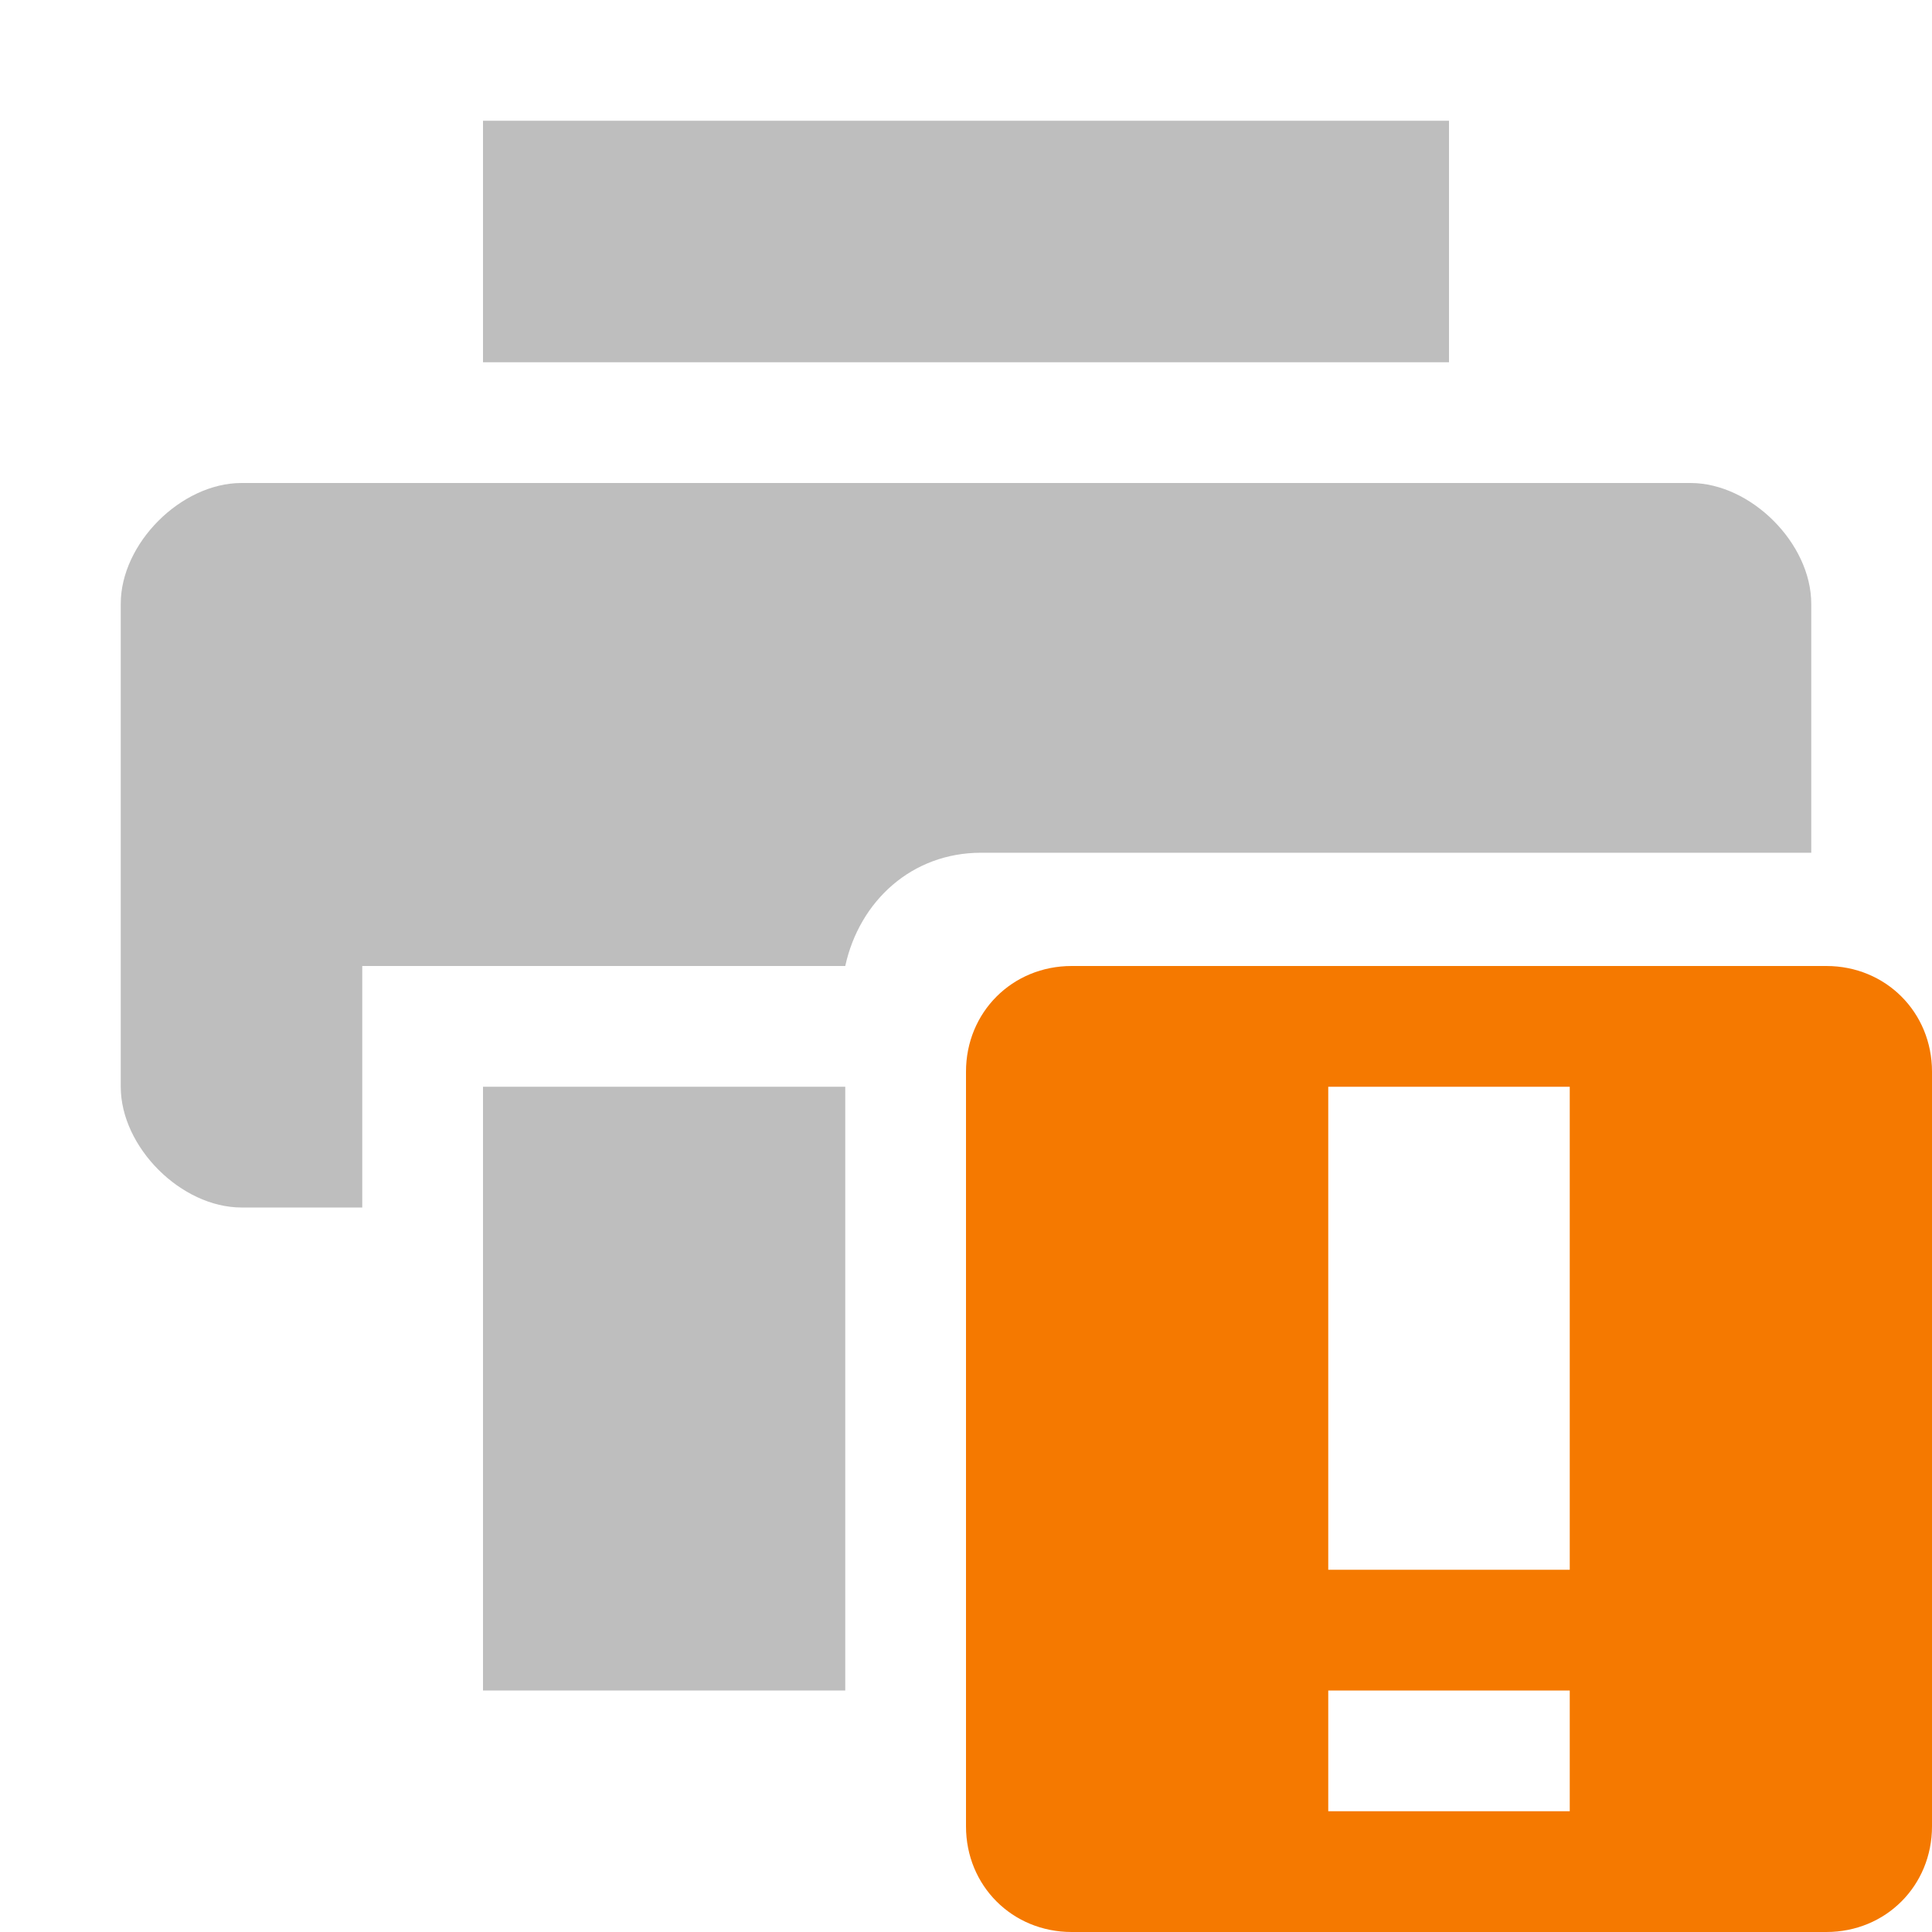
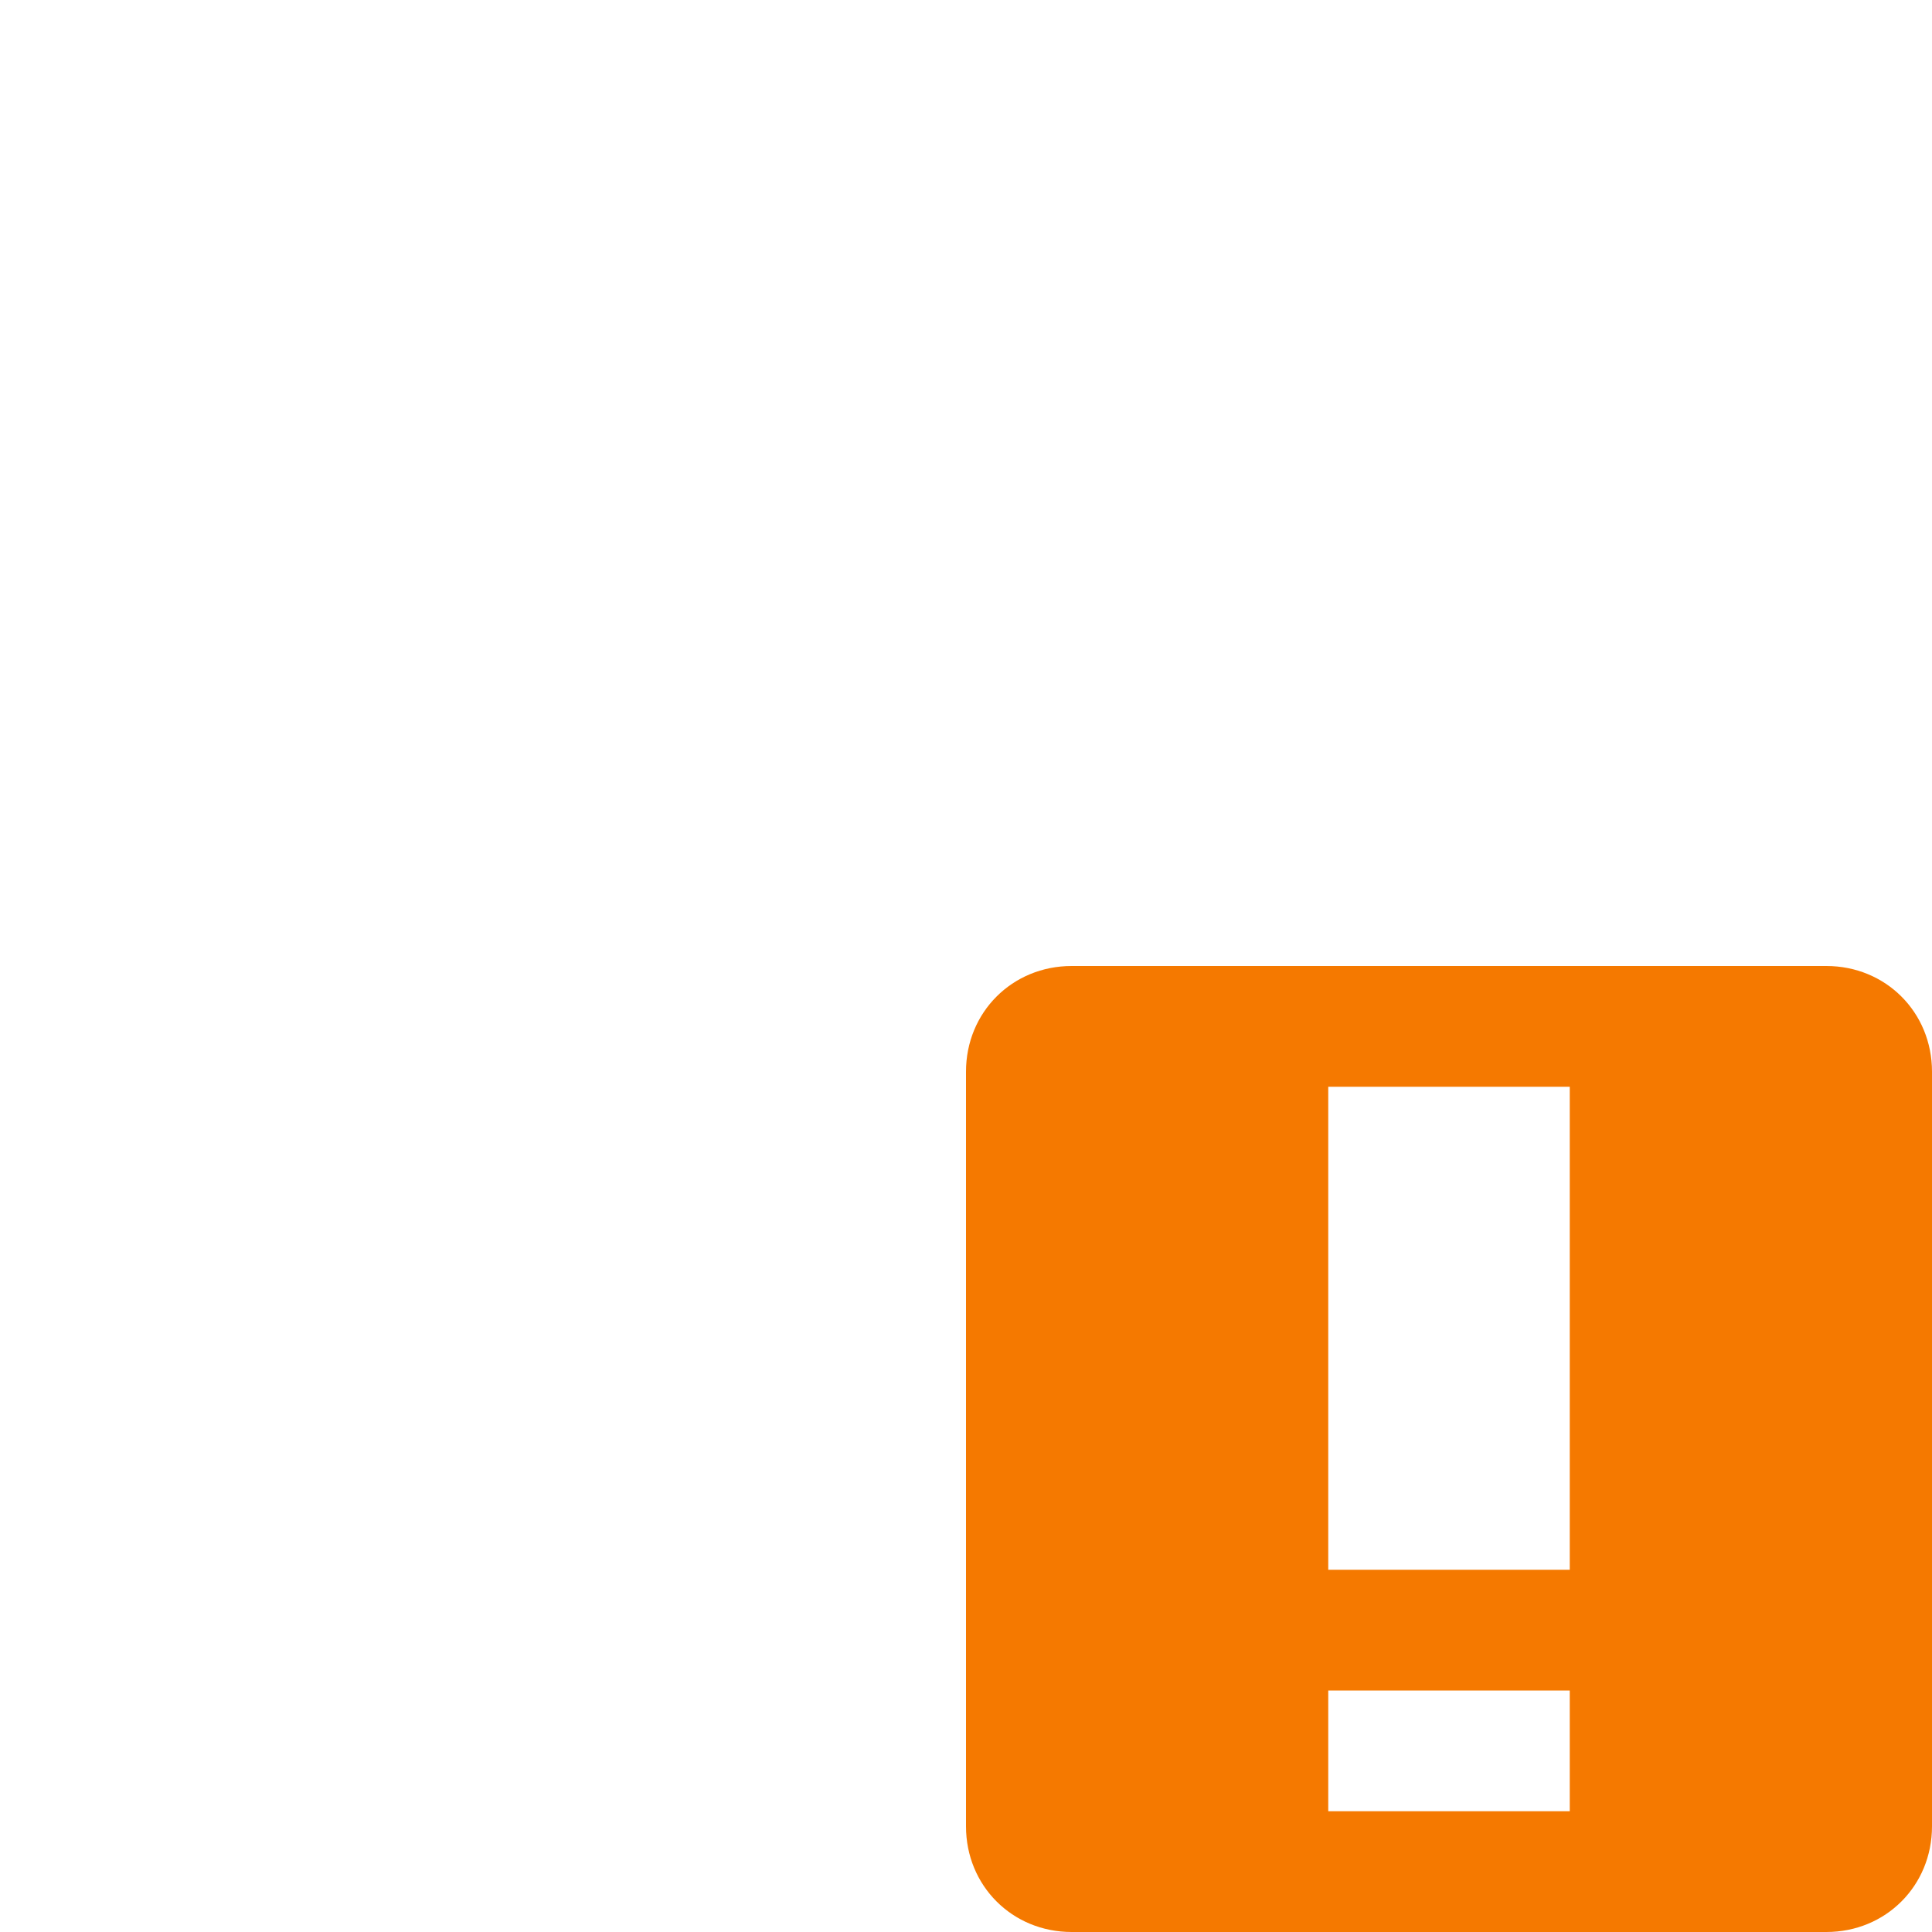
<svg xmlns="http://www.w3.org/2000/svg" xmlns:ns1="http://sodipodi.sourceforge.net/DTD/sodipodi-0.dtd" xmlns:ns2="http://www.inkscape.org/namespaces/inkscape" id="svg7384" ns1:docname="printer-warning-symbolic.svg" version="1.1" ns2:version="0.47+devel r9385 custom" height="16" width="16">
  <ns1:namedview ns2:cy="-114.96208" pagecolor="#555753" borderopacity="1" showborder="false" ns2:bbox-paths="false" guidetolerance="10" ns2:window-width="1310" showguides="true" ns2:snap-bbox="true" ns2:pageshadow="2" ns2:guide-bbox="true" ns2:snap-nodes="false" bordercolor="#666666" objecttolerance="10" id="namedview88" showgrid="false" ns2:window-maximized="0" ns2:window-x="1960" ns2:snap-global="true" ns2:window-y="98" gridtolerance="10" ns2:window-height="859" ns2:snap-to-guides="true" ns2:current-layer="layer9" ns2:zoom="1" ns2:cx="10.70736" ns2:snap-grids="true" ns2:pageopacity="1">
    <ns2:grid spacingx="1px" spacingy="1px" id="grid4866" empspacing="2" enabled="true" type="xygrid" snapvisiblegridlinesonly="true" visible="true" />
  </ns1:namedview>
  <title id="title9167">Gnome Symbolic Icon Theme</title>
  <defs id="defs7386" />
  <g ns2:label="status" transform="translate(-221,-257)" ns2:groupmode="layer" id="layer9" style="display:inline">
    <path ns2:connector-curvature="0" class="warning" d="m 229.875,265 c -0.492,0 -0.875,0.383 -0.875,0.875 l 0,6.25 c 0,0.492 0.383,0.875 0.875,0.875 l 6.25,0 c 0.492,0 0.875,-0.383 0.875,-0.875 l 0,-6.25 C 237,265.383 236.617,265 236.125,265 l -6.25,0 z m 2.125,1 2,0 0,4 -2,0 0,-4 z m 0,5 2,0 0,1 -2,0 0,-1 z" id="path10898" ns1:nodetypes="ccccccccccccccccccc" style="color:#bebebe;fill:#f57900;fill-opacity:1;fill-rule:nonzero;stroke:none;stroke-width:2;marker:none;visibility:visible;display:inline;overflow:visible" />
-     <path ns2:connector-curvature="0" d="m 223,261 c -0.5,0 -1,0.5 -1,1 l 0,4 c 0,0.5 0.5,1 1,1 l 1,0 0,-2 4,0 c 0.118,-0.539 0.552,-0.938 1.125,-0.938 l 6.875,0 0,-2.062 c 0,-0.5 -0.5,-1 -1,-1 l -12,0 z" id="path3520-7-4" style="fill:#bebebe;fill-opacity:1;stroke:none" />
-     <path ns2:connector-curvature="0" d="m 225,258 0,2 8,0 0,-2 -8,0 z" id="path4804-7-9" ns1:nodetypes="ccccc" style="fill:#bebebe;fill-opacity:1;stroke:none" />
-     <path ns2:connector-curvature="0" d="m 225,266 0,5 3,0 0,-5 z" id="path4806-9-7" ns1:nodetypes="ccccc" style="fill:#bebebe;fill-opacity:1;stroke:none" />
  </g>
  <g ns2:label="devices" transform="translate(-221,-257)" ns2:groupmode="layer" id="layer10" />
  <g ns2:label="apps" transform="translate(-221,-257)" ns2:groupmode="layer" id="layer11" />
  <g ns2:label="actions" transform="translate(-221,-257)" ns2:groupmode="layer" id="layer12" />
  <g ns2:label="places" transform="translate(-221,-257)" ns2:groupmode="layer" id="layer13" />
  <g ns2:label="mimetypes" transform="translate(-221,-257)" ns2:groupmode="layer" id="layer14" />
  <g ns2:label="emblems" transform="translate(-221,-257)" ns2:groupmode="layer" id="layer15" />
</svg>